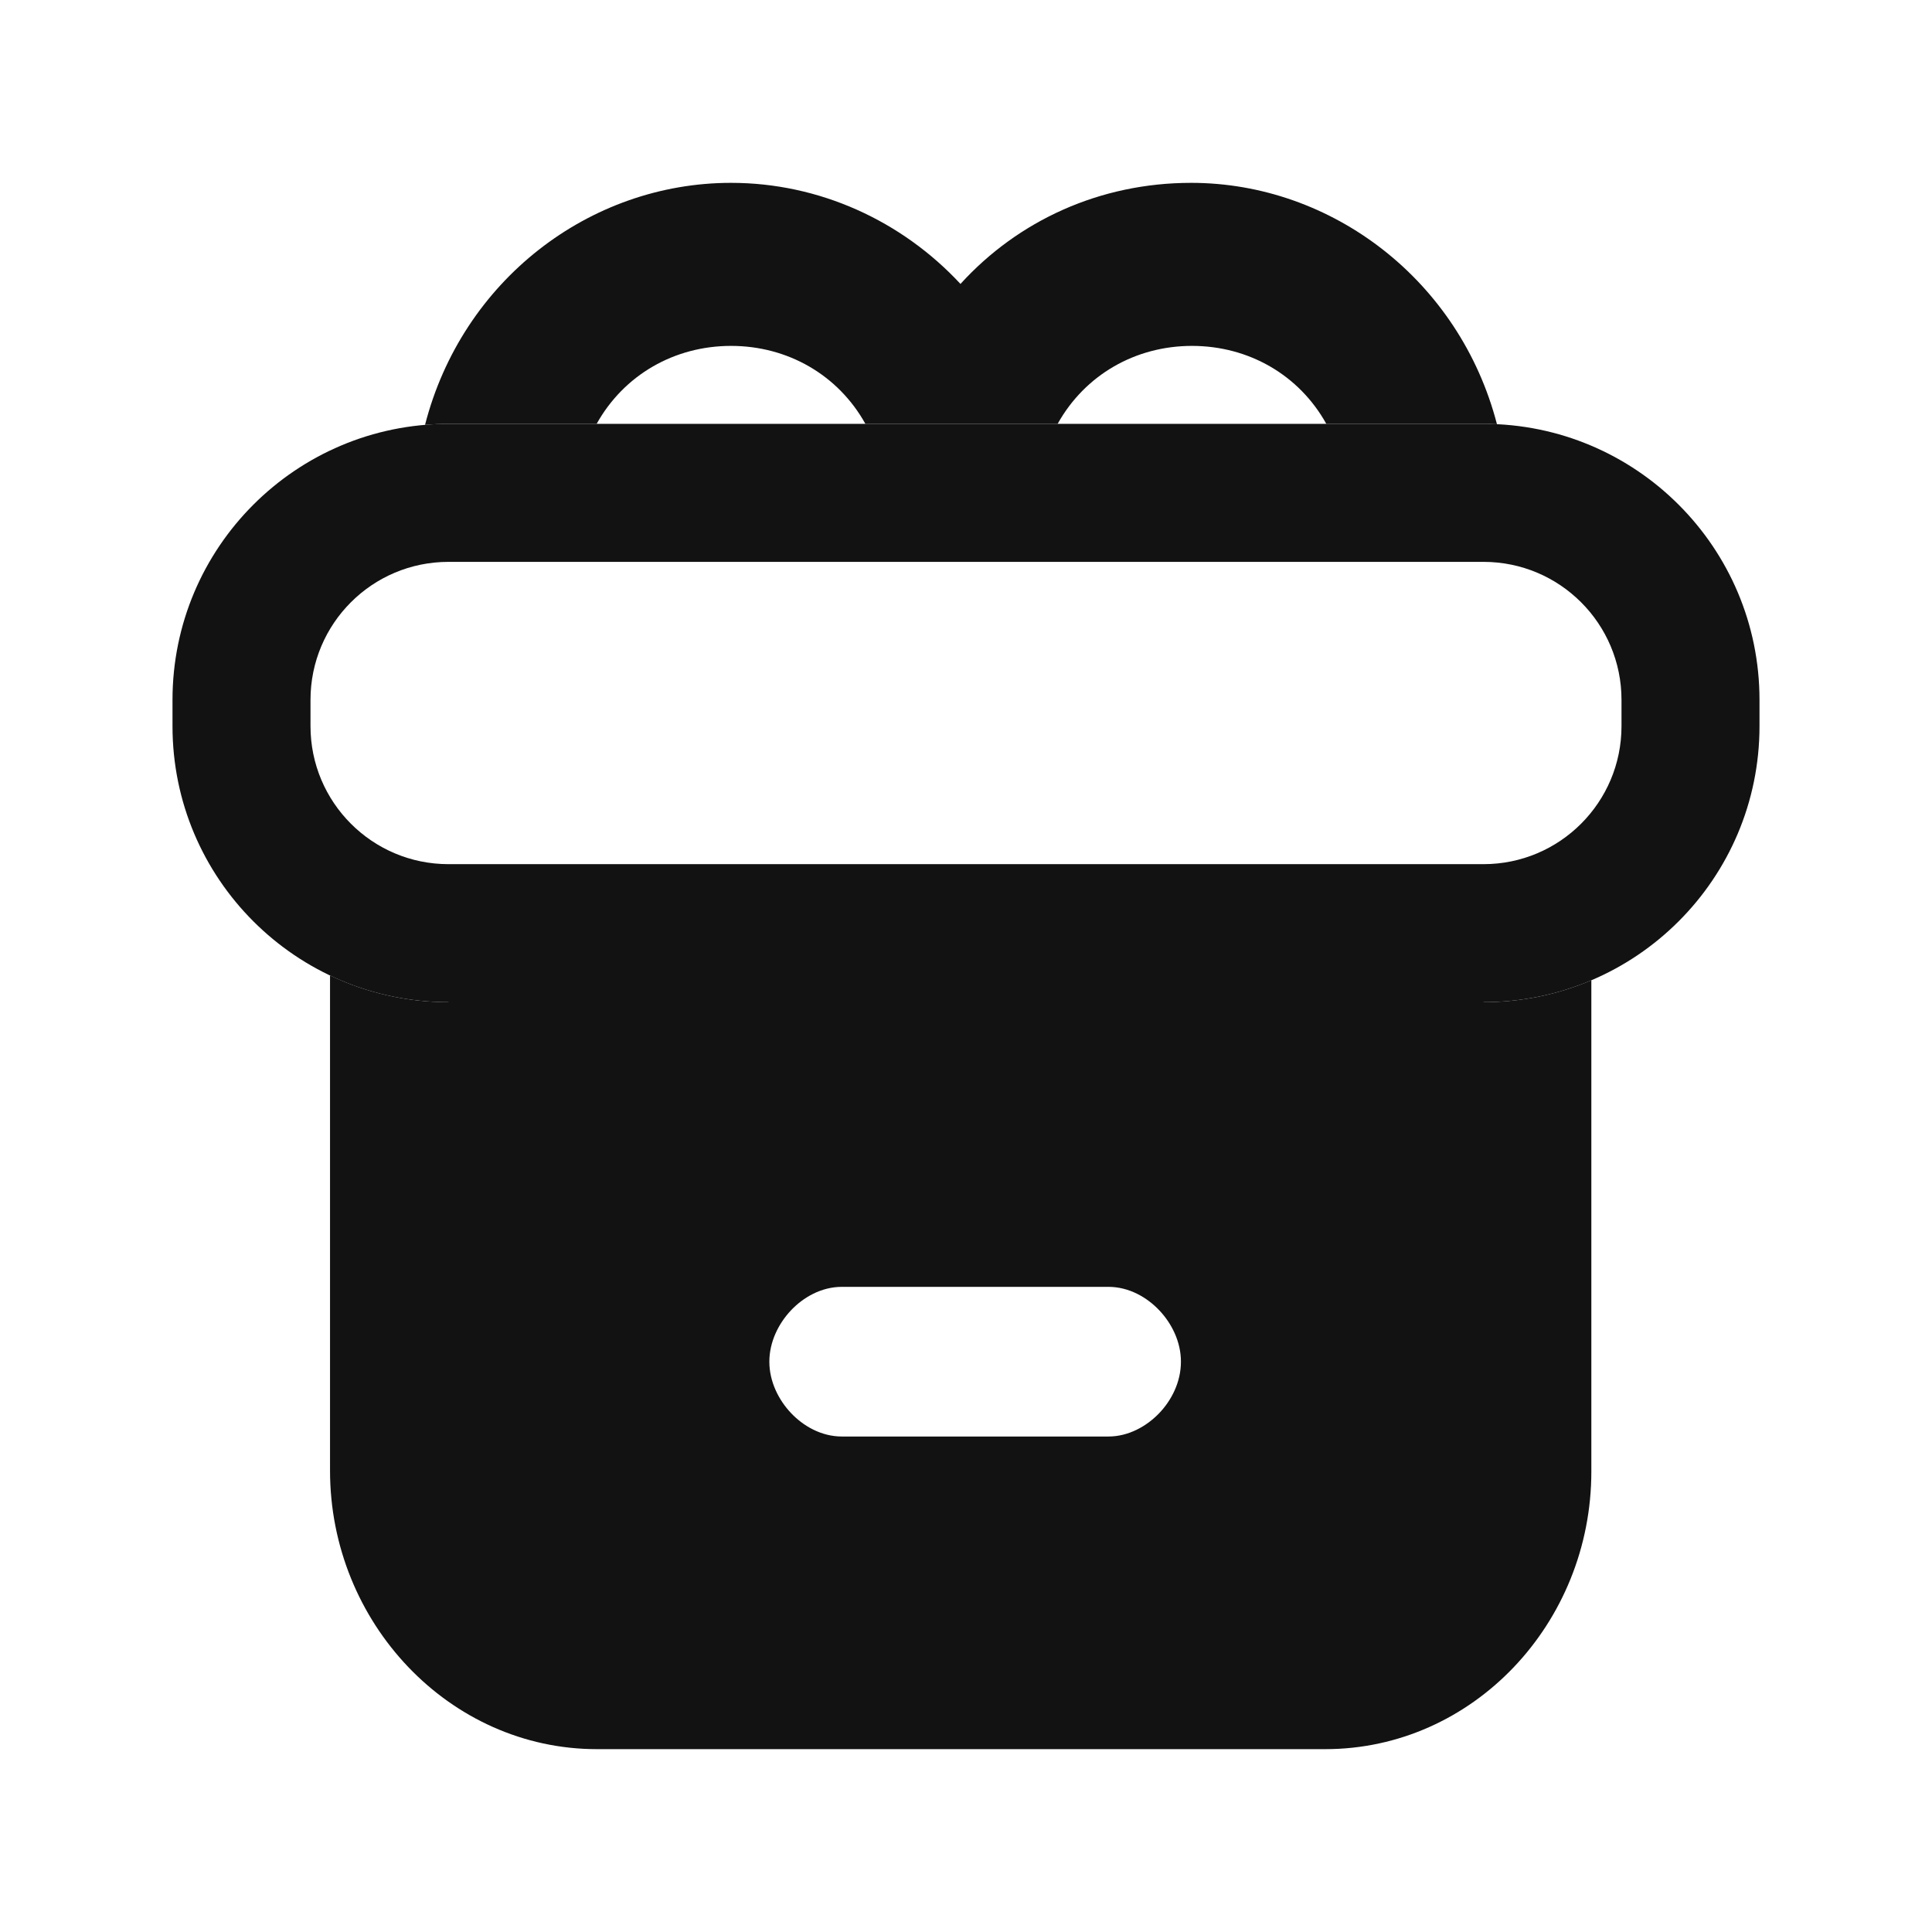
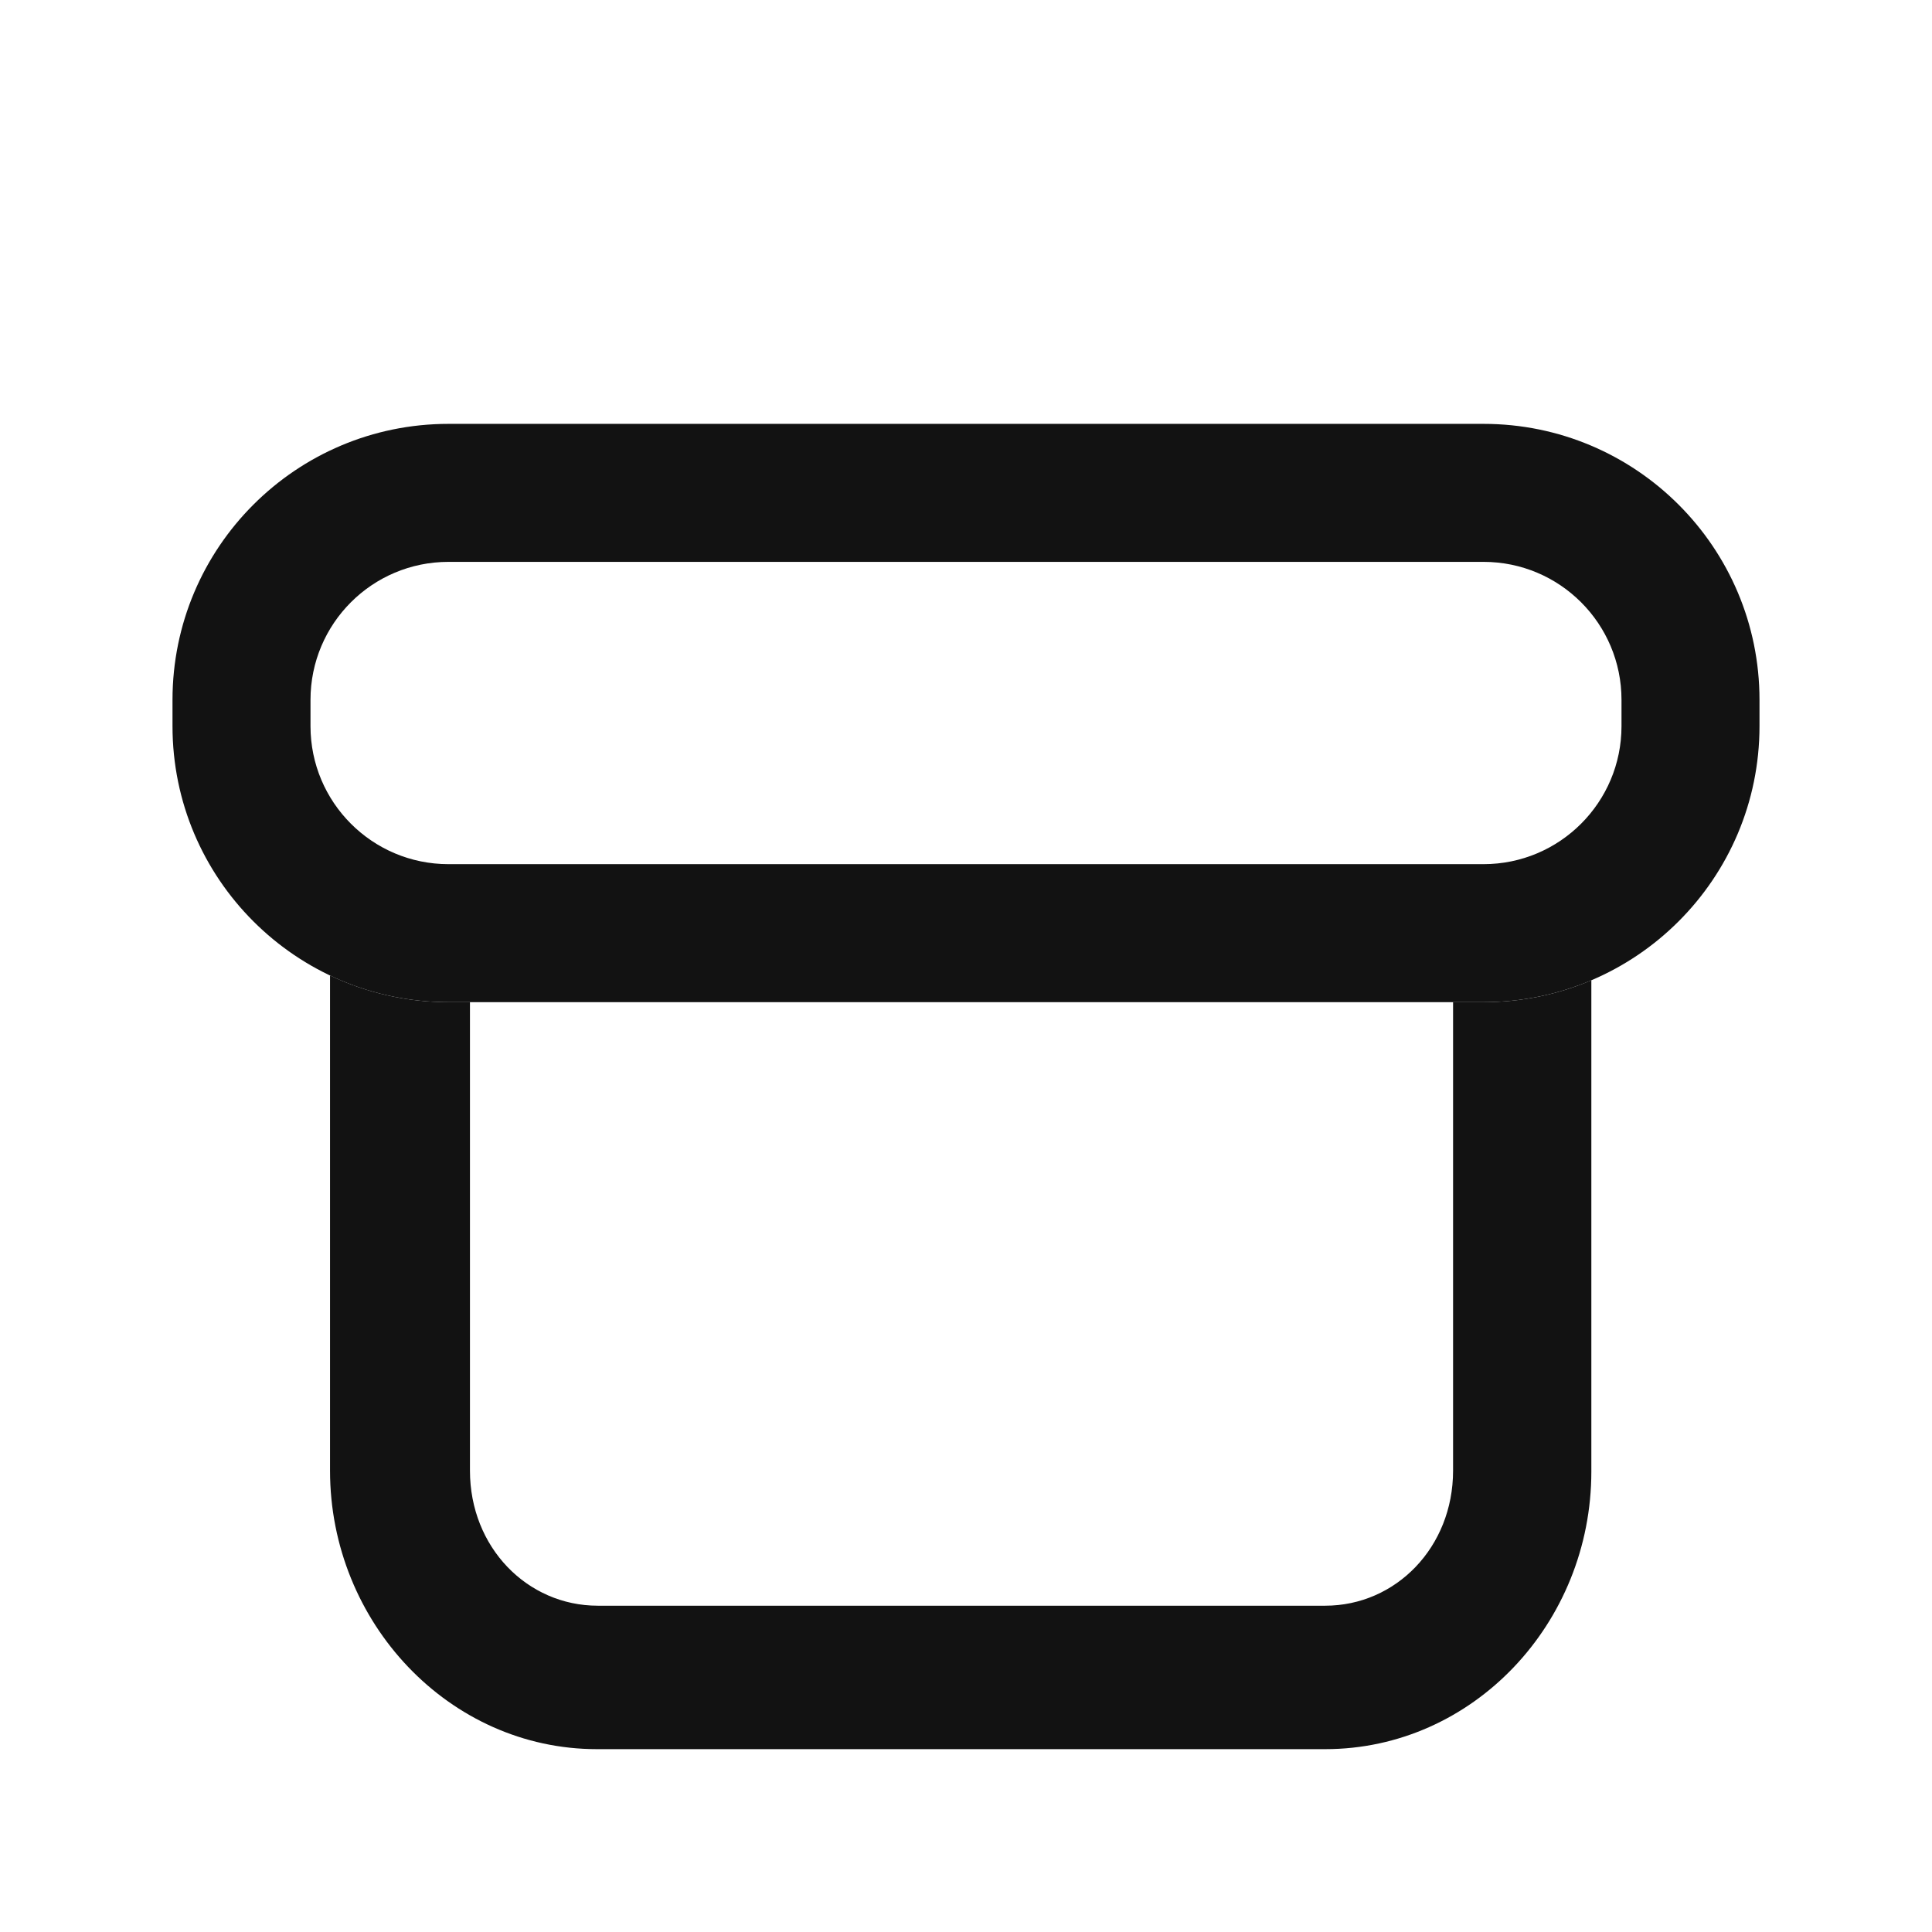
<svg xmlns="http://www.w3.org/2000/svg" width="28" height="28" viewBox="0 0 28 28" fill="none">
-   <path d="M12.542 6.143C12.148 5.434 11.416 5.013 10.595 5.013C9.773 5.013 9.042 5.434 8.647 6.143H6.5C6.385 6.143 6.272 6.148 6.16 6.157C6.696 4.069 8.539 2.65 10.595 2.65C11.873 2.65 13.069 3.199 13.92 4.115C14.753 3.199 15.939 2.65 17.263 2.65C19.303 2.65 21.155 4.064 21.695 6.148C21.631 6.144 21.566 6.143 21.5 6.143H19.222C18.828 5.434 18.097 5.013 17.275 5.013C16.454 5.013 15.723 5.434 15.328 6.143H12.542Z" fill="#121212" />
  <path d="M4.783 14.137V21.314C4.783 23.515 6.511 25.35 8.651 25.35H19.206C21.346 25.35 23.063 23.528 23.063 21.327V14.207C22.583 14.411 22.055 14.524 21.5 14.524H21.059V21.314C21.059 22.425 20.228 23.271 19.206 23.271H8.663C7.642 23.271 6.811 22.425 6.811 21.314V14.524H6.5C5.885 14.524 5.303 14.385 4.783 14.137Z" fill="#121212" />
  <path fill-rule="evenodd" clip-rule="evenodd" d="M21.5 8.143H6.5C5.395 8.143 4.5 9.038 4.5 10.143V10.524C4.5 11.628 5.395 12.524 6.5 12.524H21.5C22.605 12.524 23.5 11.628 23.5 10.524V10.143C23.5 9.038 22.605 8.143 21.5 8.143ZM6.5 6.143C4.291 6.143 2.5 7.934 2.5 10.143V10.524C2.5 12.733 4.291 14.524 6.5 14.524H21.5C23.709 14.524 25.5 12.733 25.5 10.524V10.143C25.5 7.934 23.709 6.143 21.5 6.143H6.5Z" fill="#121212" />
-   <path fill-rule="evenodd" clip-rule="evenodd" d="M21.5 14H6.5V24H21.5V14ZM11.462 18.992C11.64 18.803 11.902 18.65 12.201 18.65H16.064C16.363 18.65 16.625 18.803 16.803 18.992C16.982 19.181 17.115 19.447 17.115 19.735C17.115 20.031 16.977 20.298 16.796 20.485C16.616 20.671 16.355 20.819 16.064 20.819H12.201C11.902 20.819 11.64 20.666 11.462 20.477C11.284 20.288 11.15 20.022 11.15 19.735C11.15 19.447 11.284 19.181 11.462 18.992Z" fill="#121212" />
</svg>